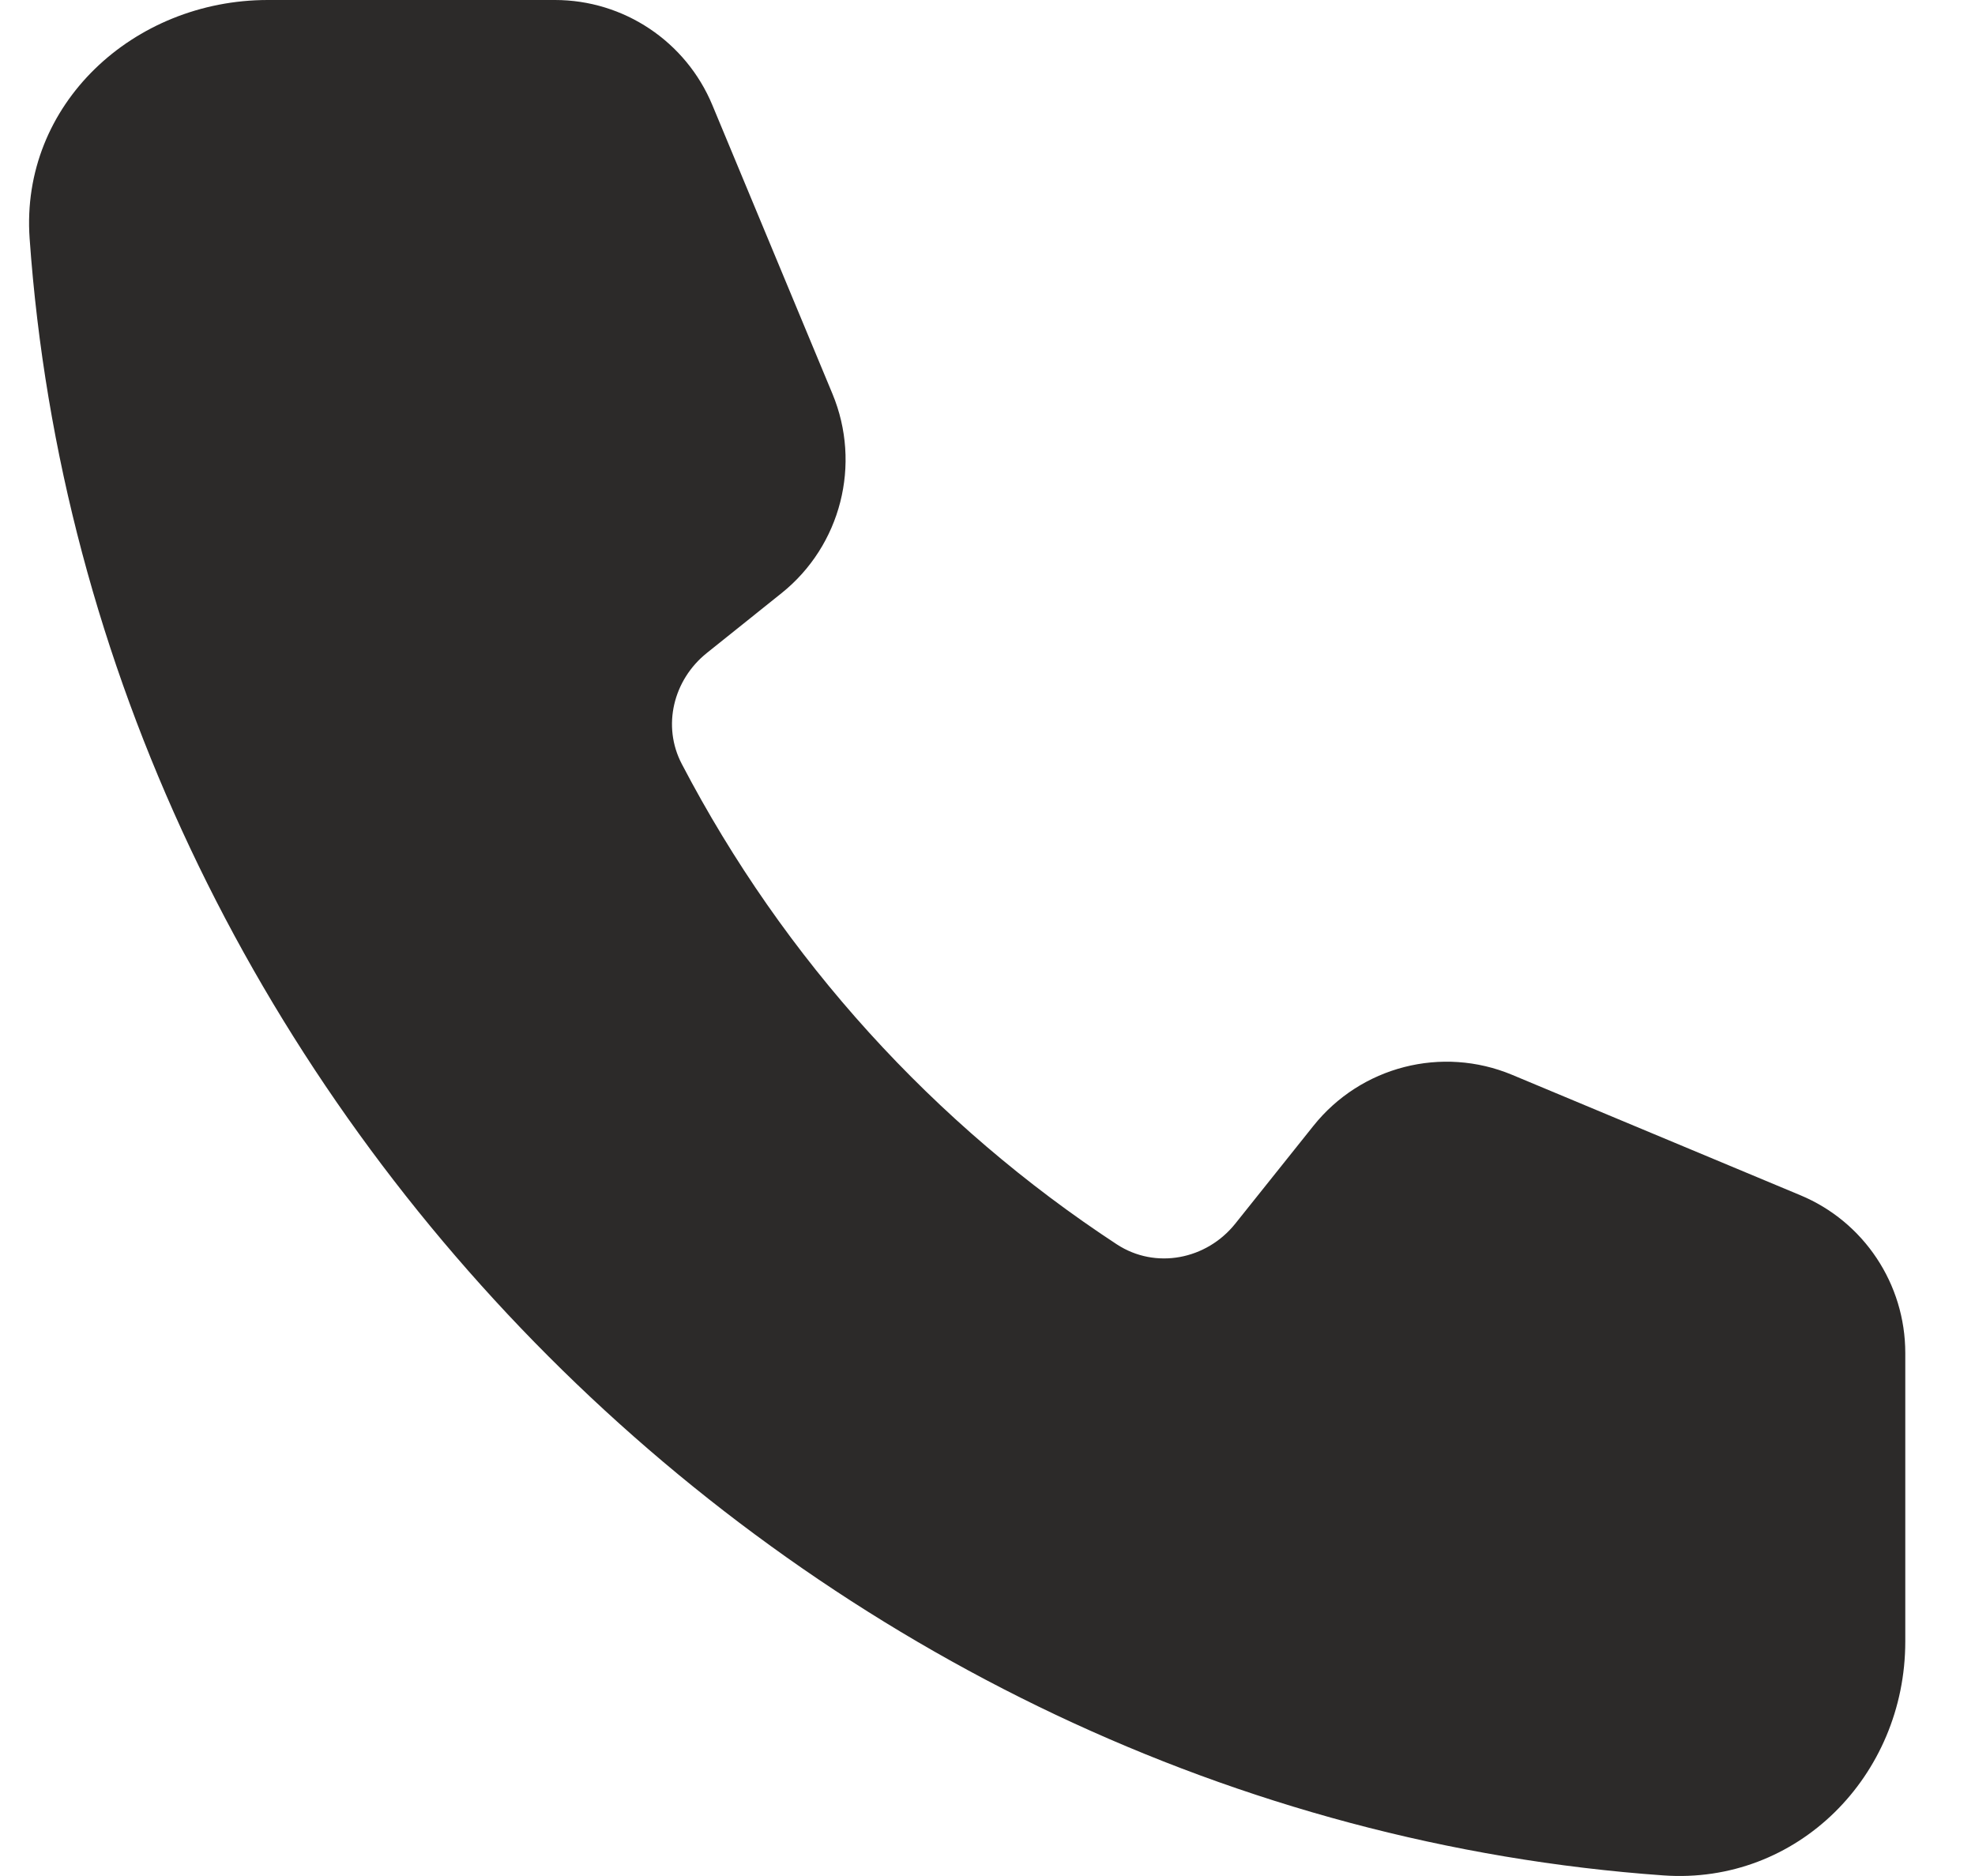
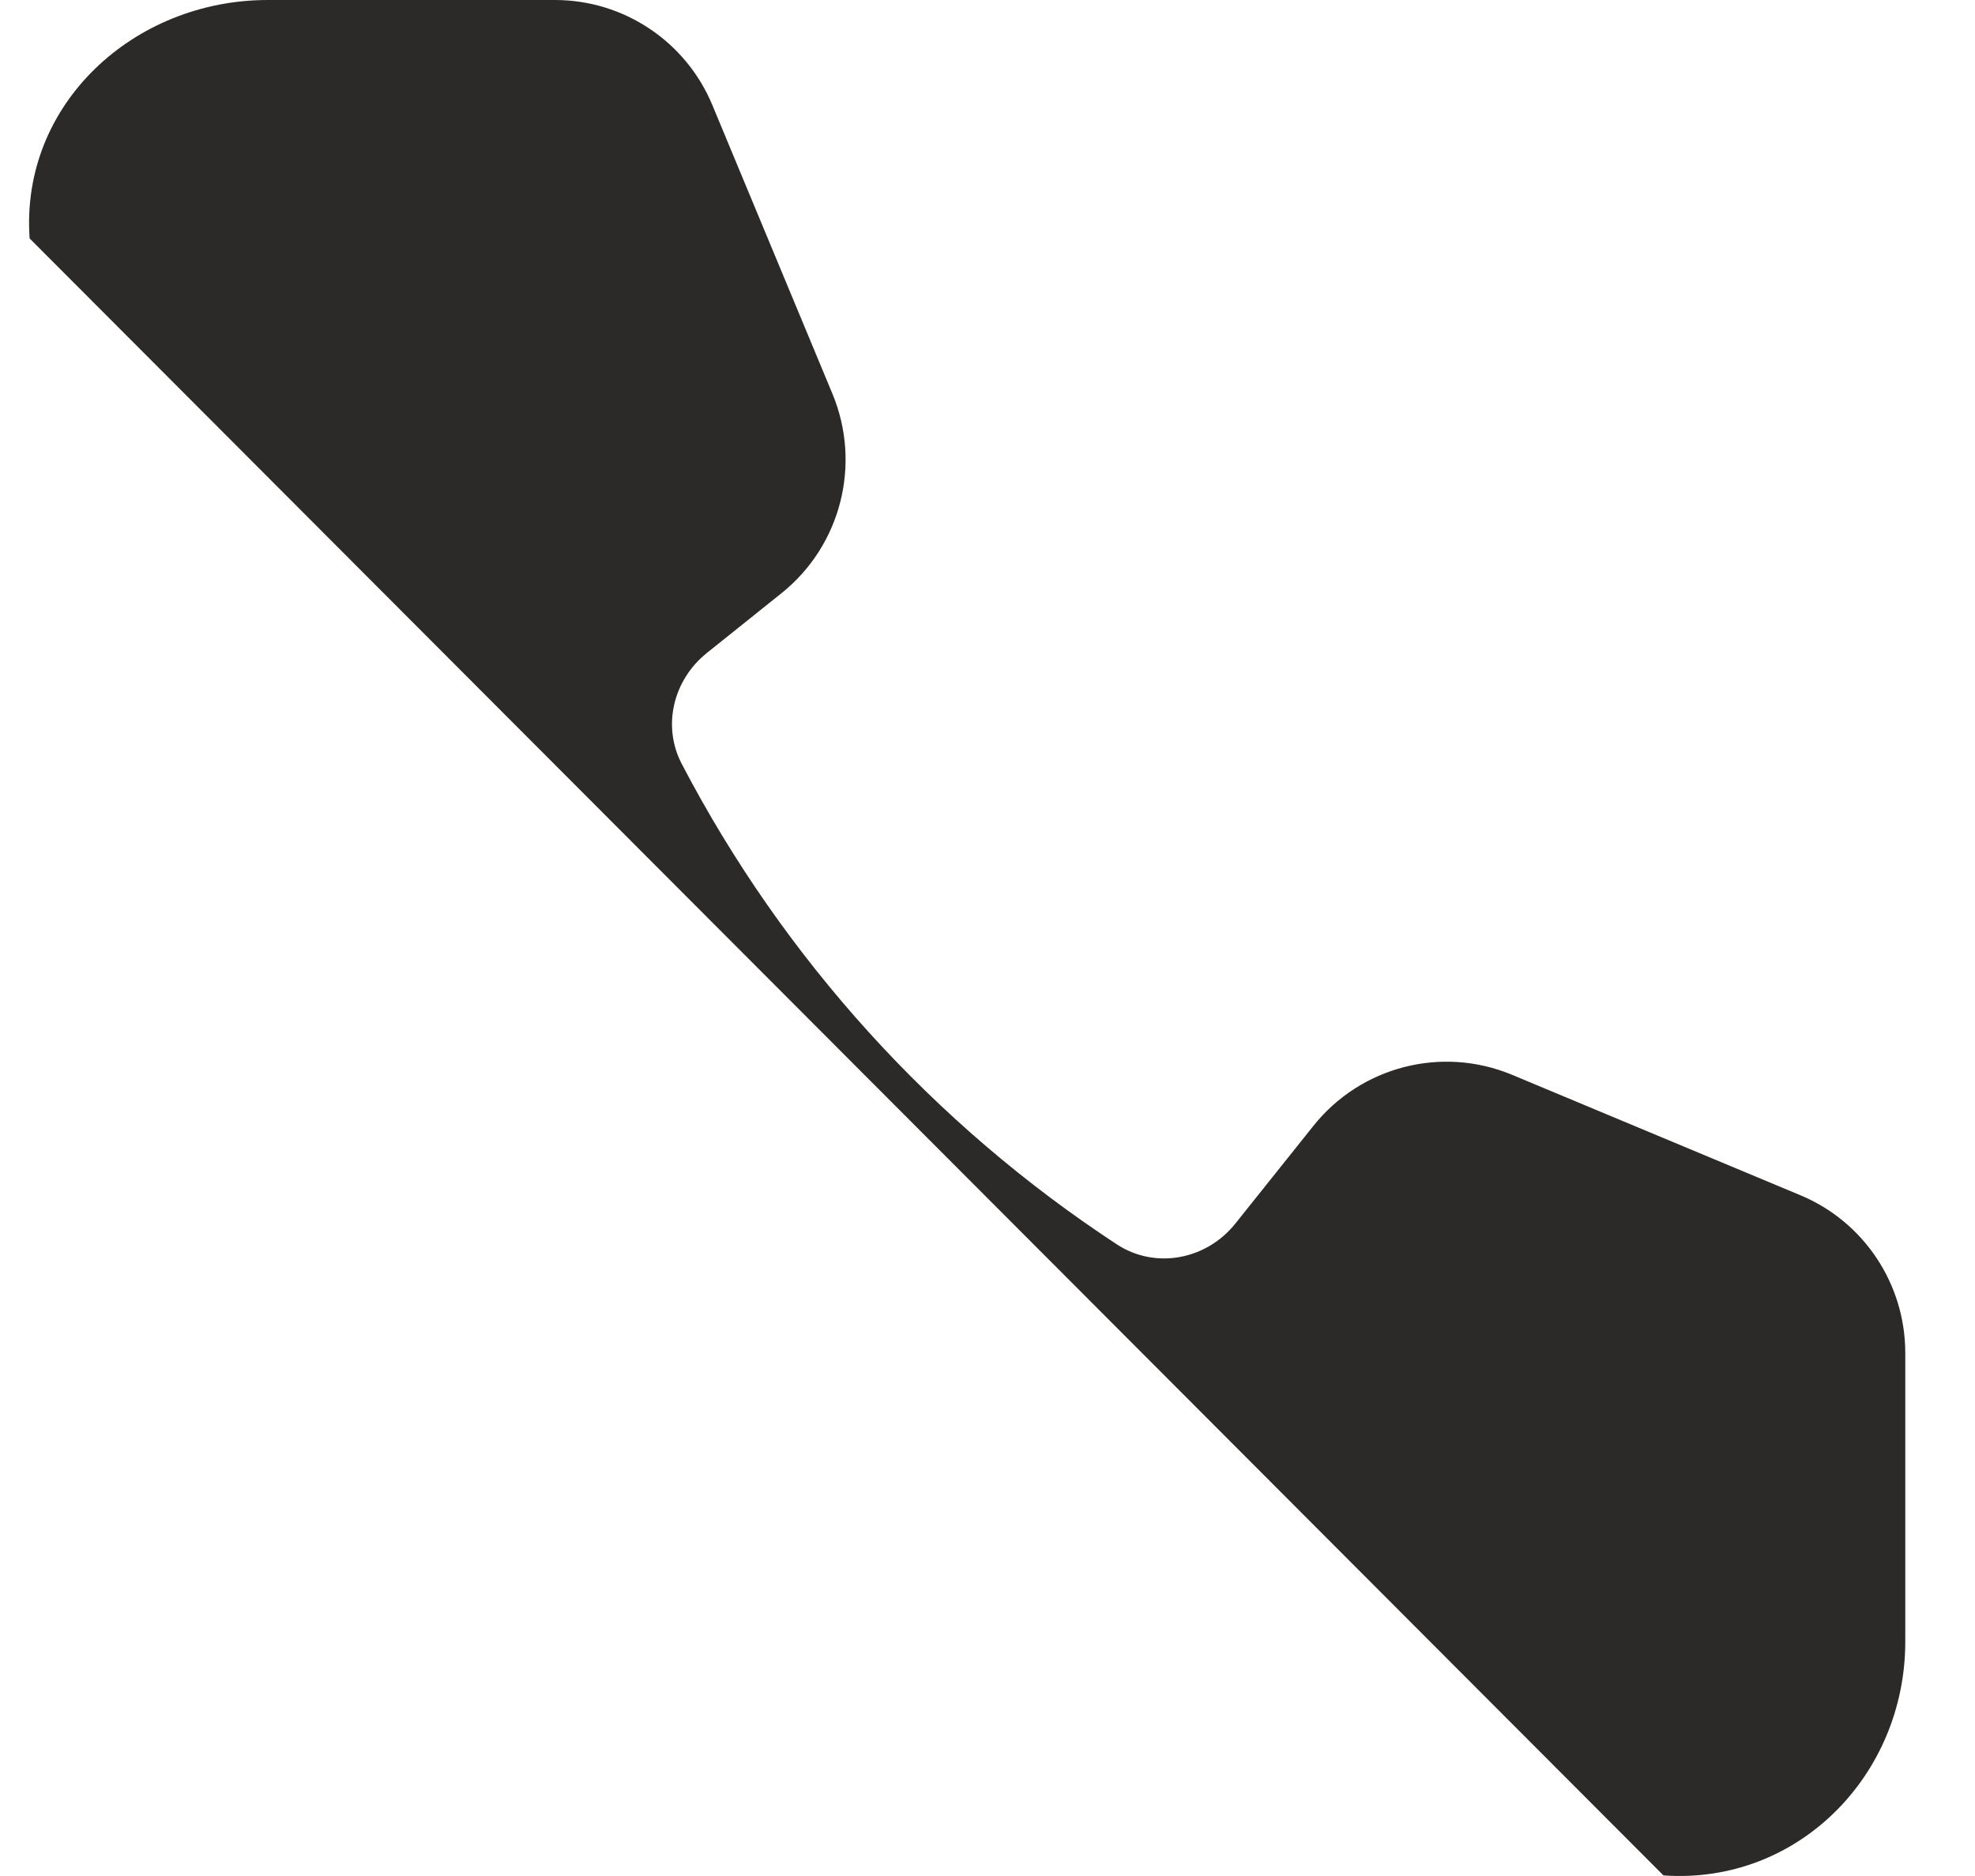
<svg xmlns="http://www.w3.org/2000/svg" width="20" height="19" viewBox="0 0 20 19" fill="none">
-   <path d="M0.3 2.415C0.204 1.057 1.353 0 2.712 0H5.62C6.317 0 6.946 0.42 7.214 1.065L8.43 3.989C8.726 4.702 8.516 5.525 7.915 6.007L7.157 6.614C6.818 6.886 6.703 7.353 6.904 7.737C7.935 9.713 9.458 11.389 11.31 12.603C11.702 12.859 12.218 12.758 12.51 12.392L13.3 11.403C13.781 10.8 14.602 10.589 15.313 10.886L18.231 12.105C18.875 12.373 19.294 13.004 19.294 13.703V16.625C19.294 17.986 18.2 19.09 16.845 18.994C8.181 18.378 0.914 11.117 0.3 2.415Z" fill="#2C2A29" />
+   <path d="M0.3 2.415C0.204 1.057 1.353 0 2.712 0H5.62C6.317 0 6.946 0.42 7.214 1.065L8.43 3.989C8.726 4.702 8.516 5.525 7.915 6.007L7.157 6.614C6.818 6.886 6.703 7.353 6.904 7.737C7.935 9.713 9.458 11.389 11.31 12.603C11.702 12.859 12.218 12.758 12.51 12.392L13.3 11.403C13.781 10.8 14.602 10.589 15.313 10.886L18.231 12.105C18.875 12.373 19.294 13.004 19.294 13.703V16.625C19.294 17.986 18.2 19.09 16.845 18.994Z" fill="#2C2A29" />
</svg>